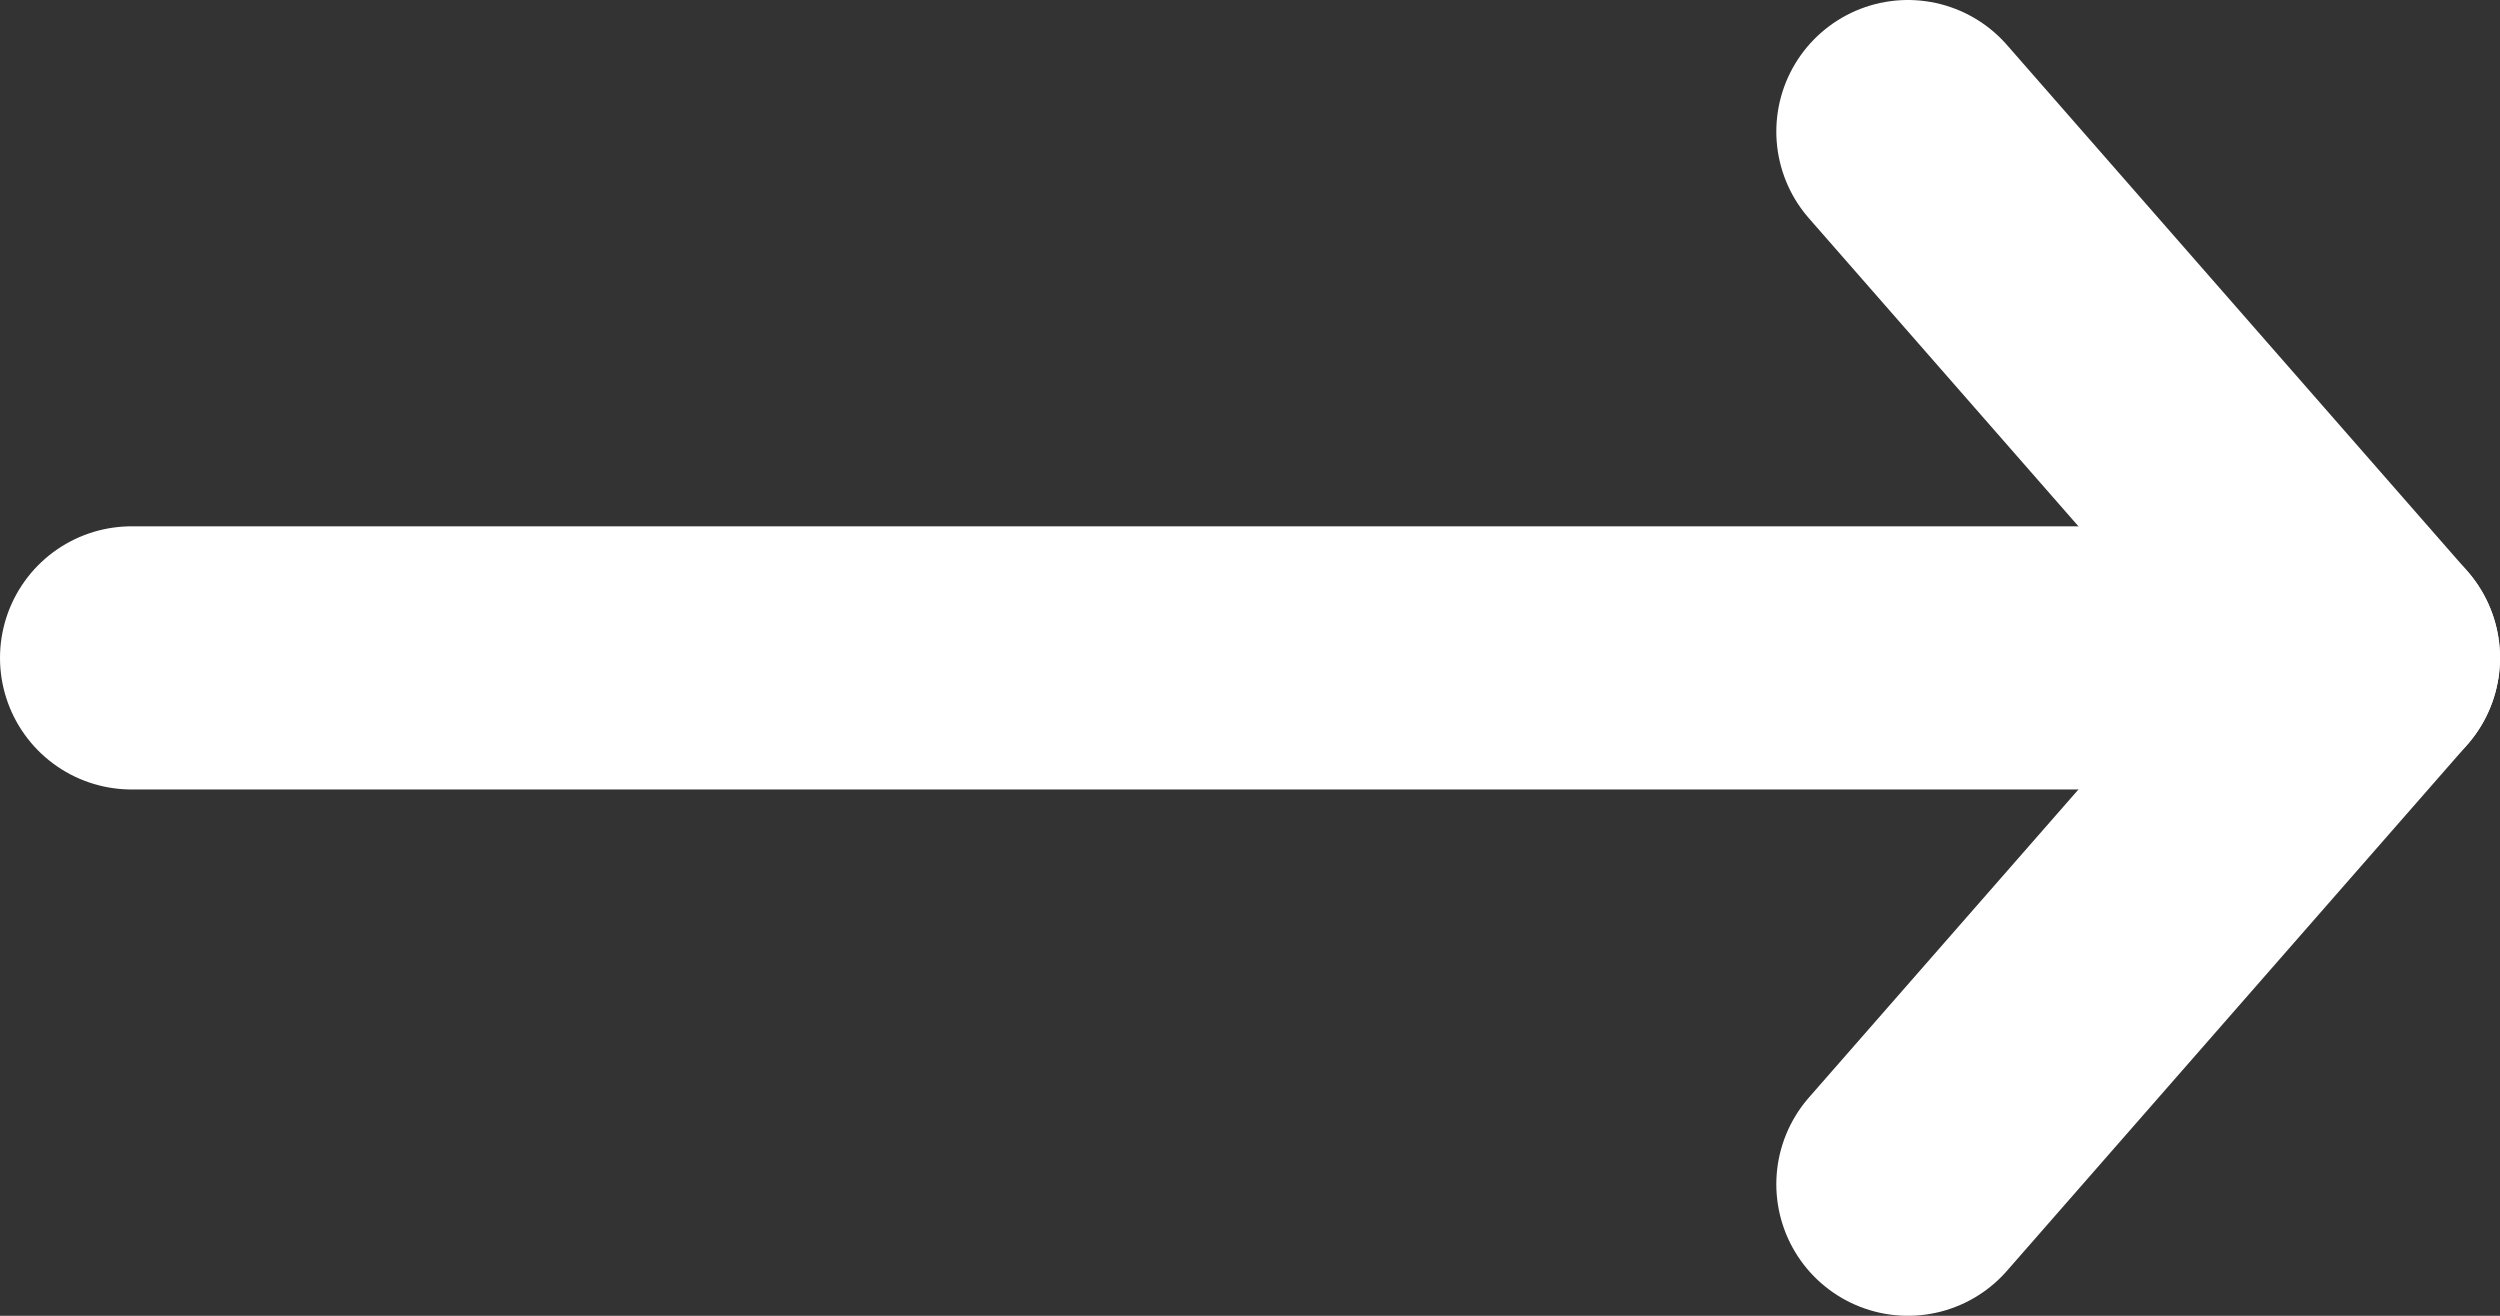
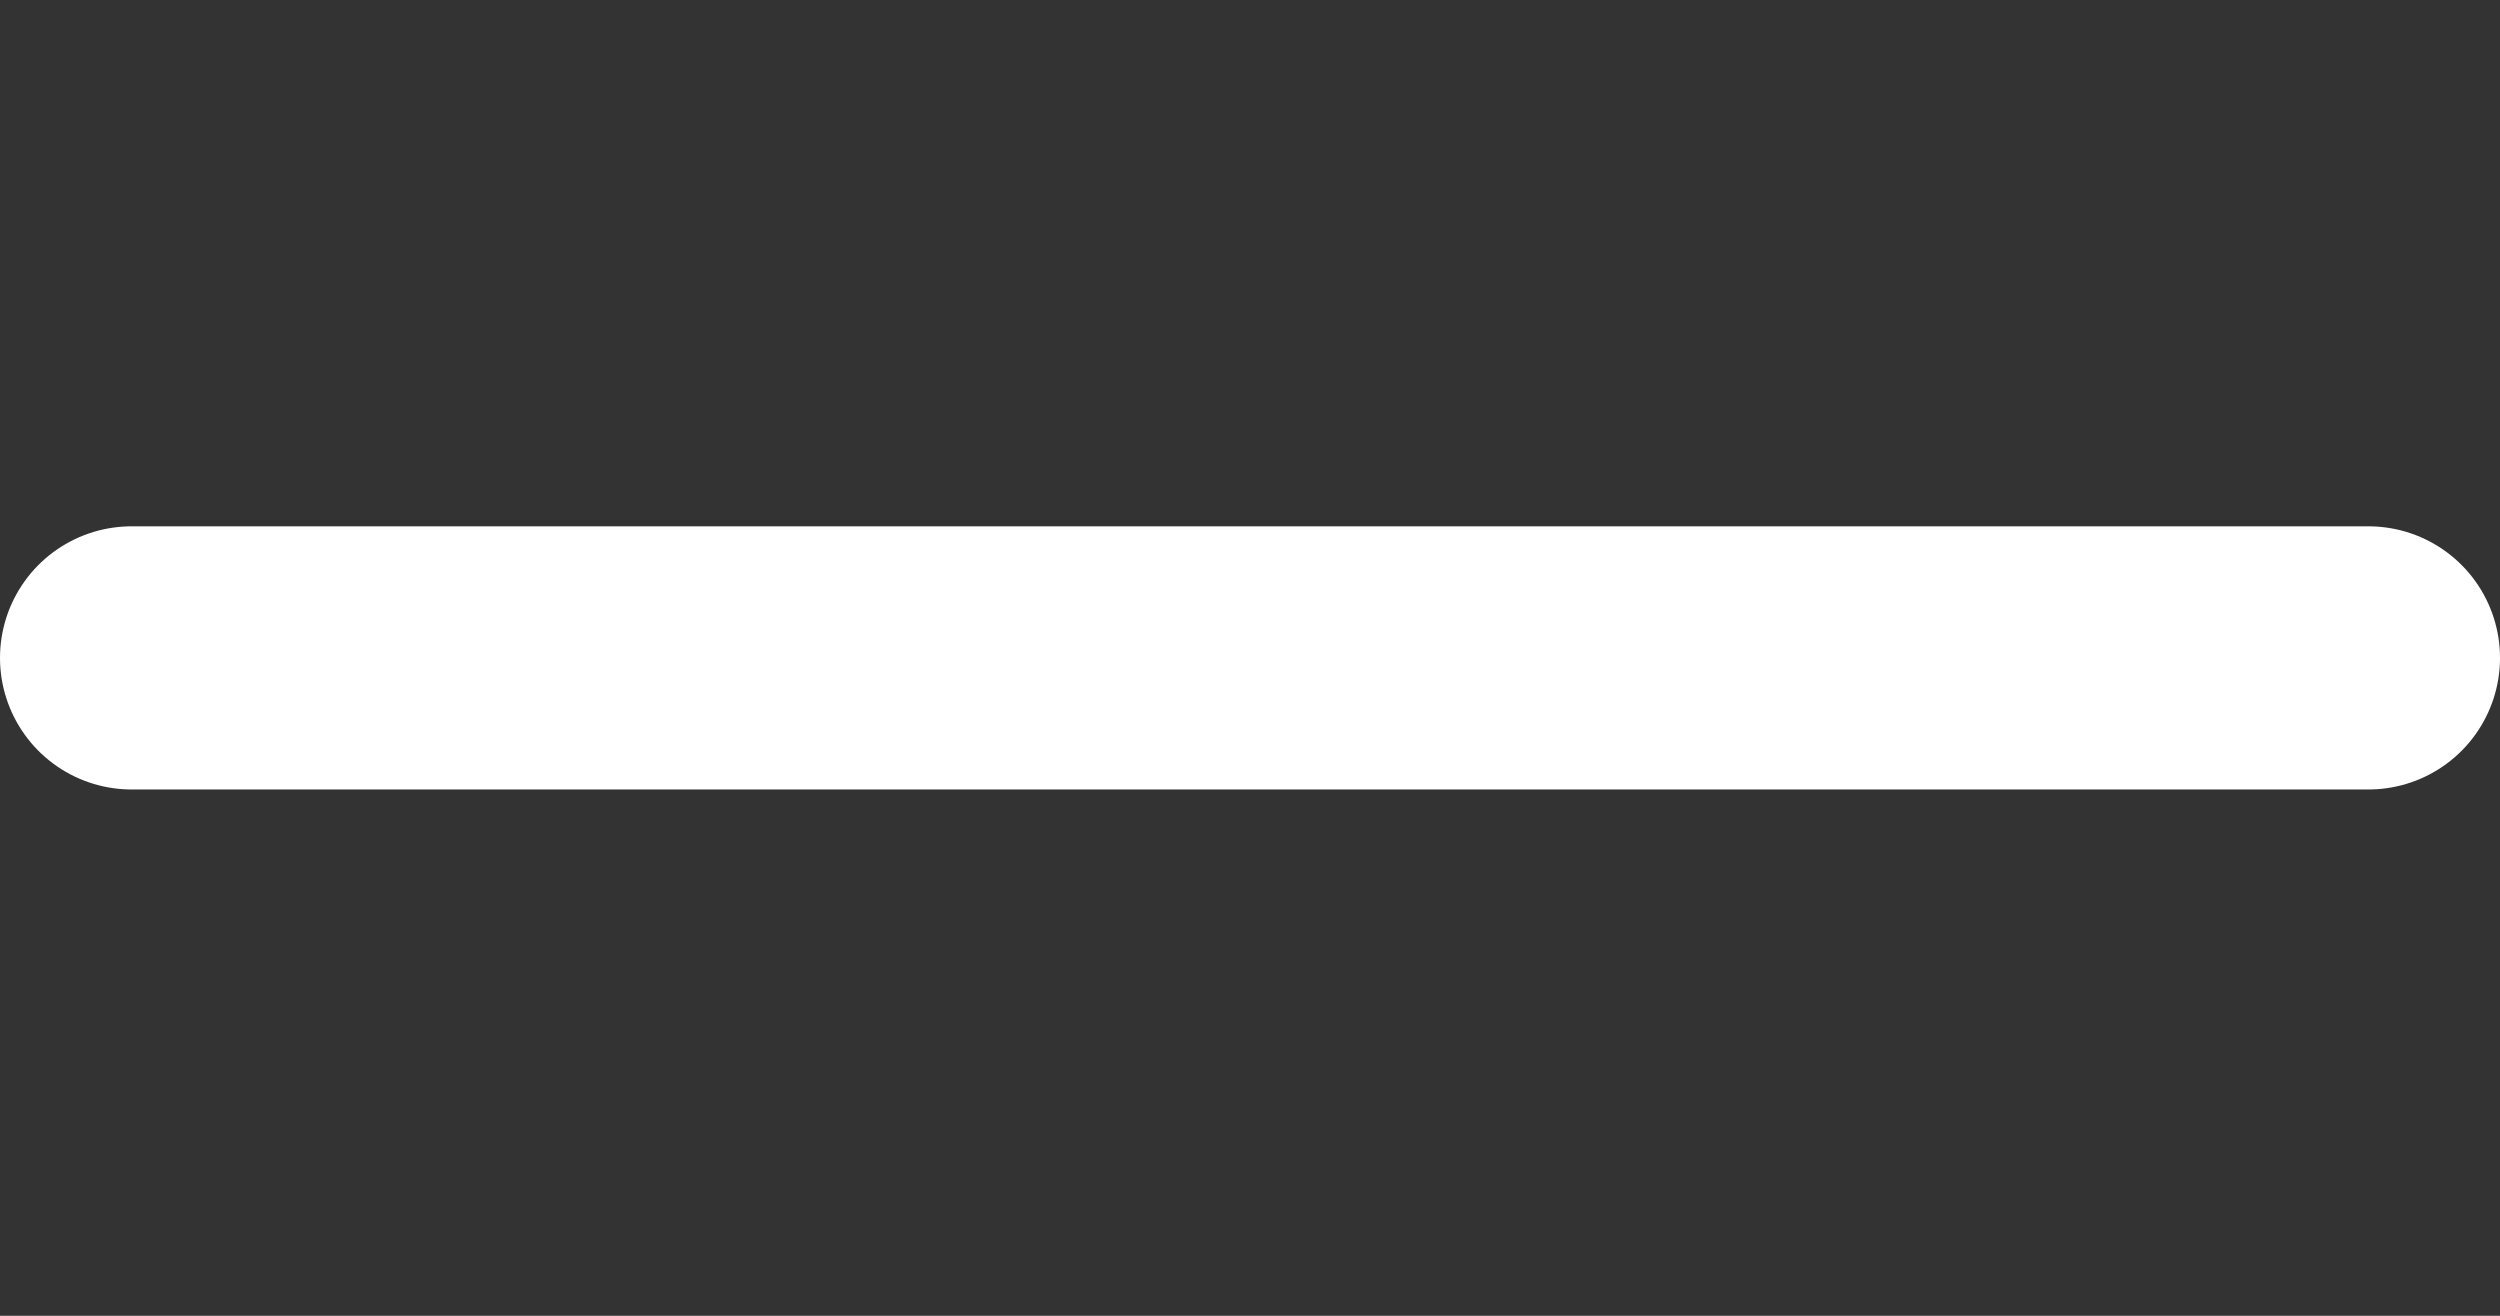
<svg xmlns="http://www.w3.org/2000/svg" width="19" height="10" fill="none">
  <rect width="100%" height="100%" fill="#333333" stroke="none" />
-   <path d="M14.5 1 18 5l-3.5 4" stroke="#fff" stroke-width="2" stroke-linecap="round" stroke-linejoin="round" />
  <path stroke="#fff" stroke-width="2" stroke-linecap="round" d="M18 5H1" />
</svg>